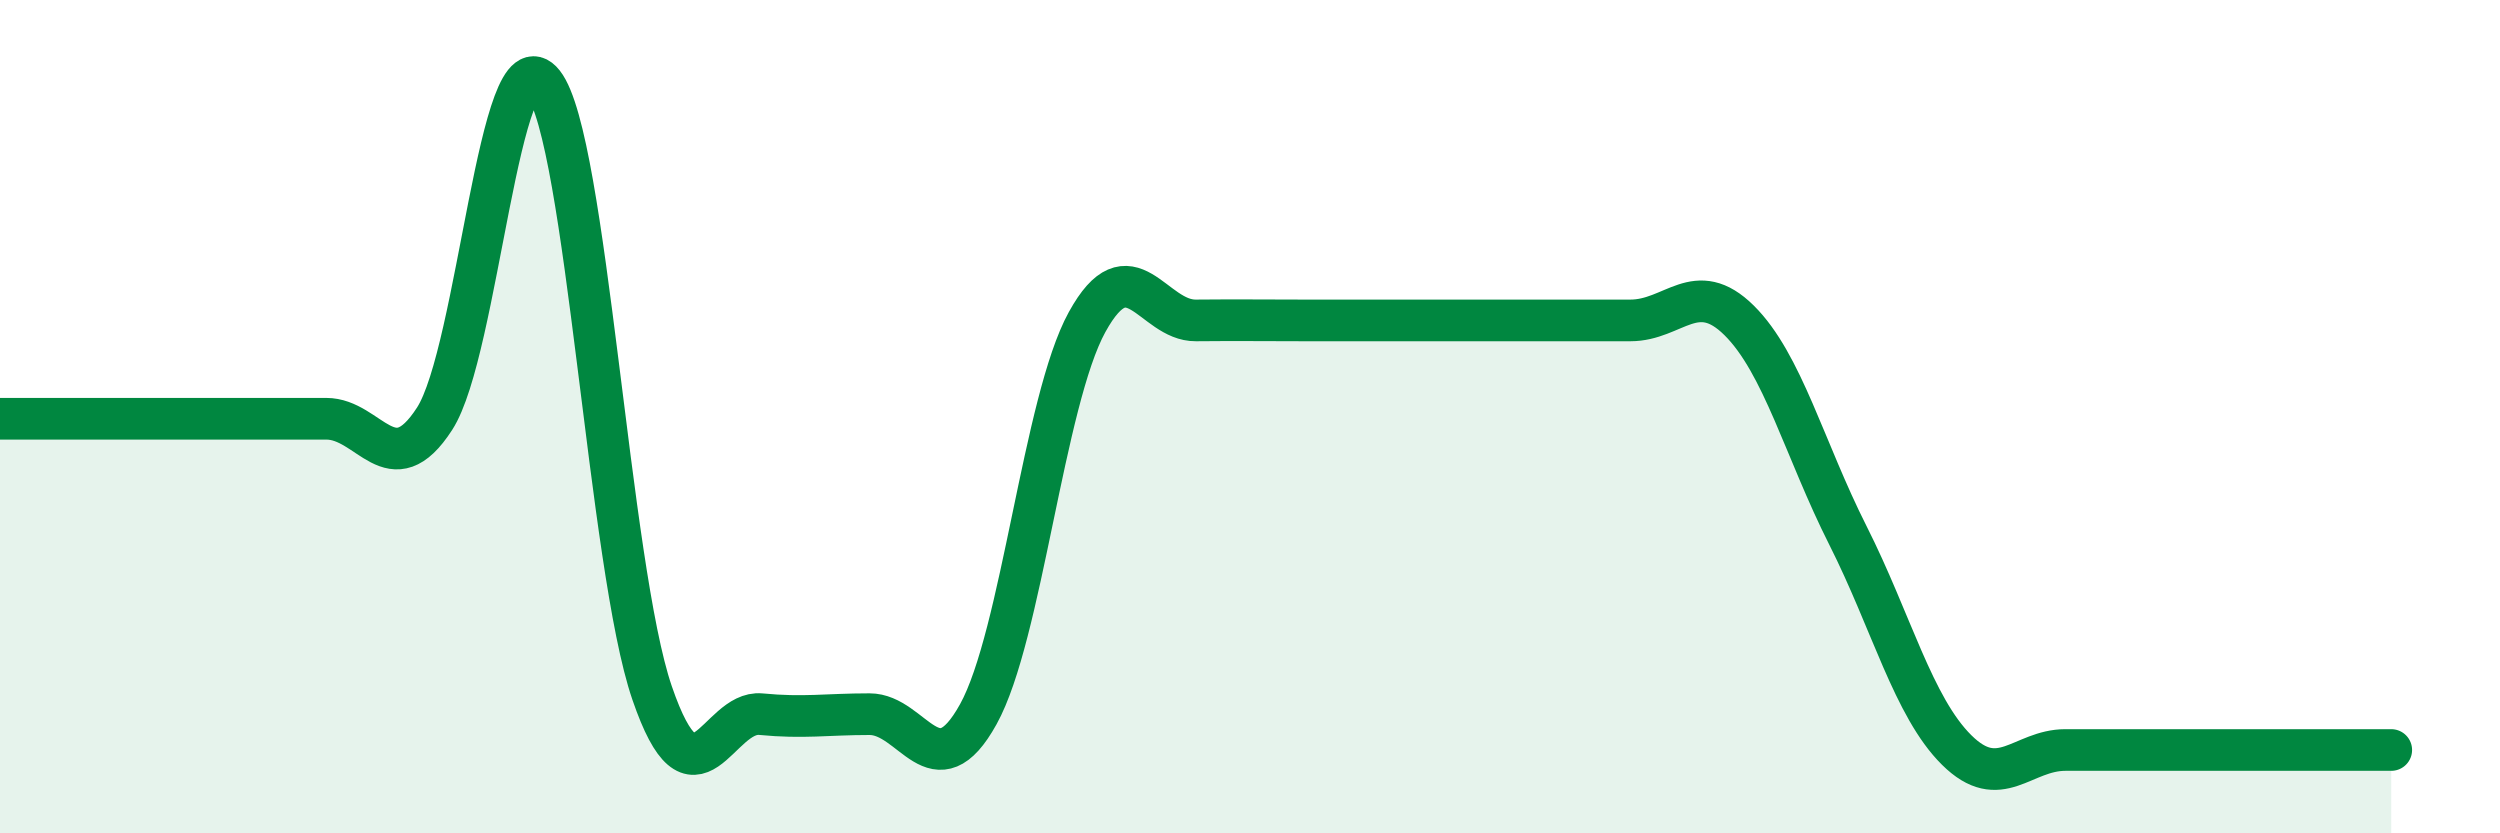
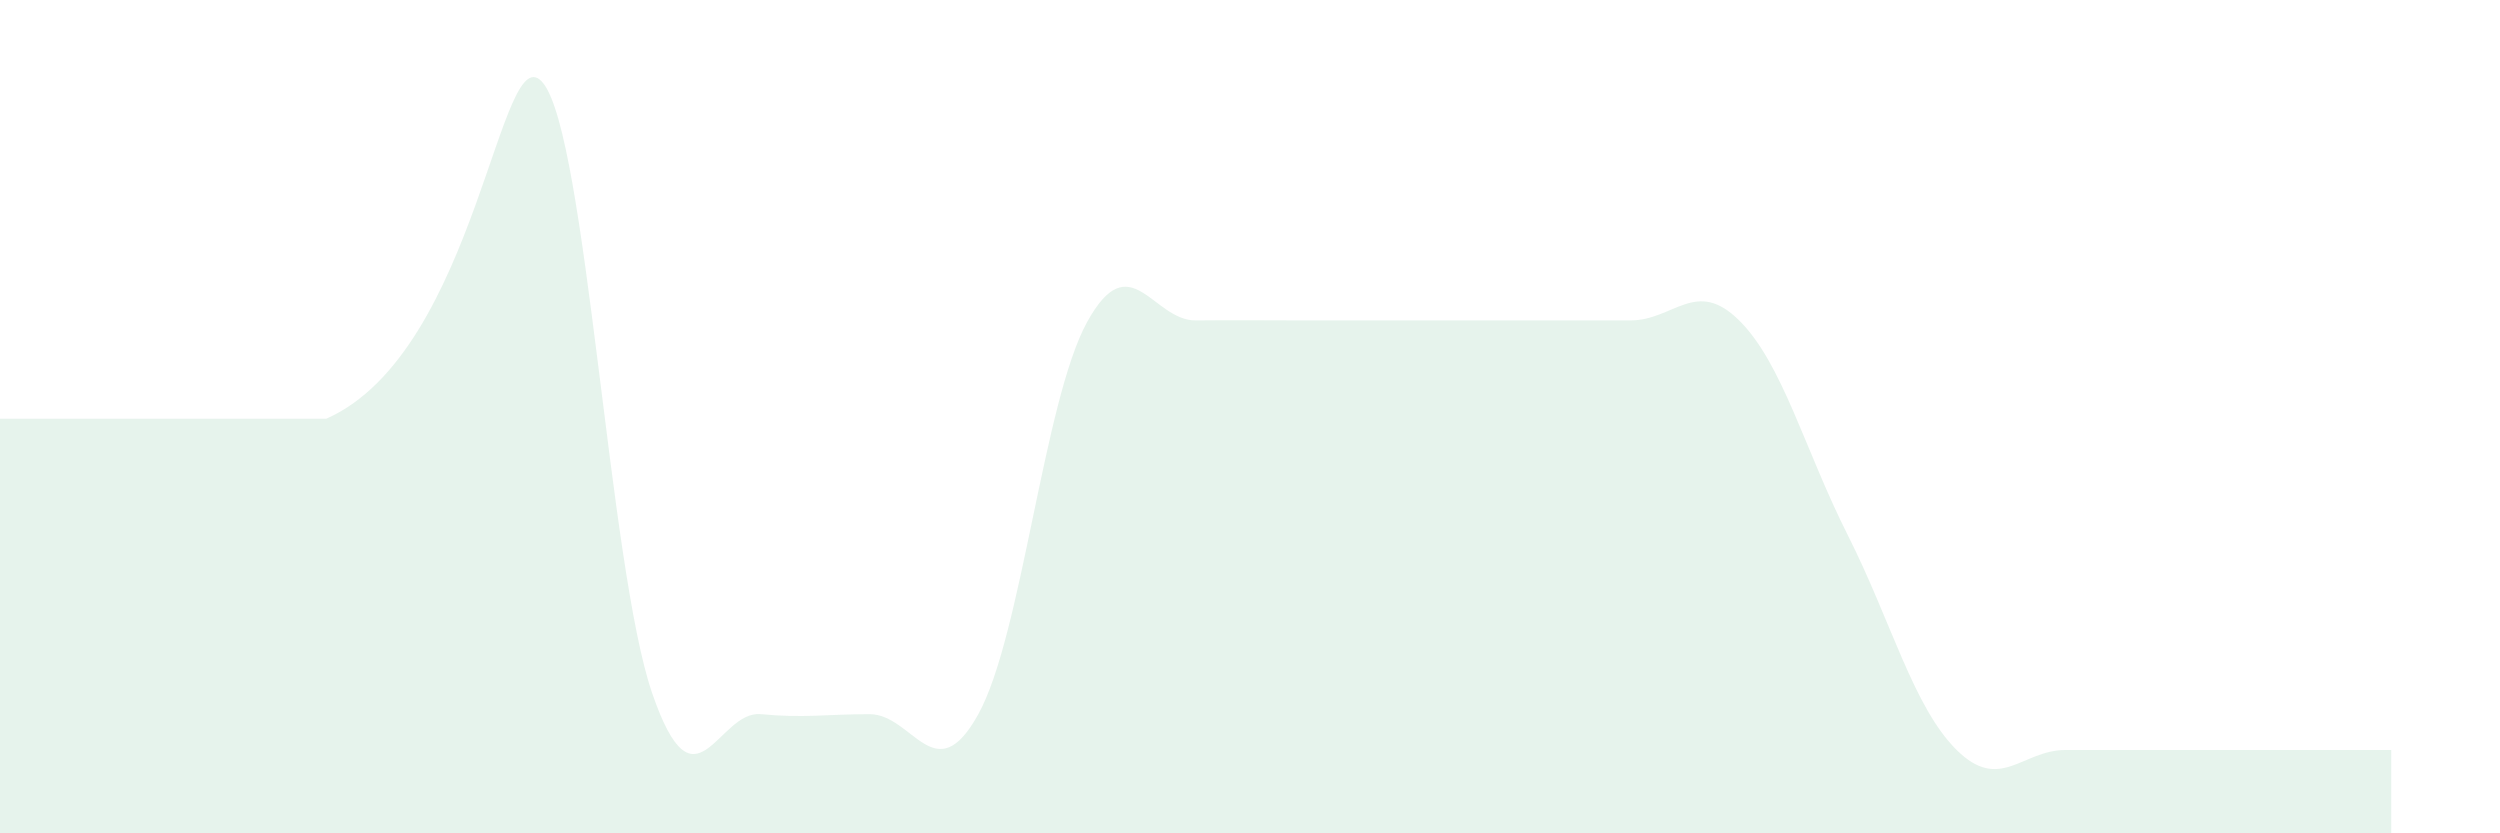
<svg xmlns="http://www.w3.org/2000/svg" width="60" height="20" viewBox="0 0 60 20">
-   <path d="M 0,10.05 C 0.52,10.05 1.57,10.05 2.61,10.05 C 3.65,10.05 4.18,10.05 5.22,10.05 C 6.26,10.05 6.79,10.05 7.83,10.05 C 8.87,10.05 9.39,11.66 10.43,10.05 C 11.47,8.44 12,0.68 13.04,2 C 14.08,3.32 14.61,13.6 15.65,16.63 C 16.69,19.66 17.22,17.04 18.26,17.14 C 19.3,17.24 19.83,17.14 20.87,17.14 C 21.91,17.14 22.44,19.02 23.48,17.14 C 24.52,15.26 25.05,9.62 26.09,7.73 C 27.13,5.84 27.66,7.7 28.7,7.69 C 29.74,7.68 30.26,7.69 31.3,7.69 C 32.34,7.69 32.87,7.69 33.91,7.69 C 34.95,7.69 35.48,7.69 36.52,7.69 C 37.56,7.69 38.09,7.69 39.13,7.69 C 40.17,7.69 40.7,6.66 41.74,7.69 C 42.78,8.72 43.31,10.79 44.35,12.85 C 45.39,14.91 45.92,16.97 46.96,18 C 48,19.03 48.53,18 49.57,18 C 50.61,18 51.13,18 52.17,18 C 53.21,18 53.74,18 54.78,18 C 55.82,18 56.87,18 57.39,18L57.39 20L0 20Z" fill="#008740" opacity="0.1" stroke-linecap="round" stroke-linejoin="round" />
-   <path d="M 0,10.05 C 0.52,10.05 1.57,10.05 2.61,10.05 C 3.65,10.05 4.18,10.05 5.22,10.05 C 6.26,10.05 6.79,10.05 7.83,10.05 C 8.87,10.05 9.39,11.66 10.43,10.05 C 11.47,8.44 12,0.68 13.04,2 C 14.08,3.32 14.61,13.6 15.65,16.63 C 16.69,19.66 17.22,17.04 18.26,17.14 C 19.3,17.24 19.83,17.14 20.87,17.14 C 21.91,17.14 22.44,19.02 23.48,17.14 C 24.52,15.26 25.05,9.62 26.09,7.73 C 27.13,5.84 27.66,7.7 28.7,7.69 C 29.74,7.68 30.26,7.69 31.3,7.69 C 32.34,7.69 32.87,7.69 33.91,7.69 C 34.95,7.69 35.48,7.69 36.52,7.69 C 37.56,7.69 38.09,7.69 39.13,7.69 C 40.17,7.69 40.7,6.66 41.74,7.69 C 42.78,8.72 43.31,10.79 44.35,12.85 C 45.39,14.91 45.92,16.97 46.96,18 C 48,19.03 48.53,18 49.57,18 C 50.61,18 51.13,18 52.17,18 C 53.21,18 53.74,18 54.78,18 C 55.82,18 56.87,18 57.39,18" stroke="#008740" stroke-width="1" fill="none" stroke-linecap="round" stroke-linejoin="round" />
+   <path d="M 0,10.05 C 0.52,10.05 1.57,10.05 2.61,10.05 C 3.65,10.05 4.18,10.05 5.22,10.05 C 6.26,10.05 6.79,10.05 7.83,10.05 C 11.47,8.44 12,0.68 13.04,2 C 14.08,3.32 14.61,13.6 15.65,16.63 C 16.69,19.66 17.22,17.04 18.26,17.14 C 19.3,17.24 19.83,17.14 20.87,17.14 C 21.91,17.14 22.44,19.02 23.48,17.14 C 24.52,15.26 25.05,9.62 26.09,7.73 C 27.13,5.84 27.66,7.7 28.7,7.69 C 29.74,7.68 30.26,7.69 31.3,7.69 C 32.34,7.69 32.87,7.69 33.91,7.69 C 34.95,7.69 35.48,7.69 36.52,7.69 C 37.56,7.69 38.09,7.69 39.13,7.69 C 40.17,7.69 40.7,6.66 41.74,7.69 C 42.78,8.72 43.31,10.79 44.35,12.85 C 45.39,14.91 45.92,16.97 46.96,18 C 48,19.03 48.53,18 49.57,18 C 50.61,18 51.13,18 52.17,18 C 53.21,18 53.74,18 54.78,18 C 55.82,18 56.87,18 57.39,18L57.39 20L0 20Z" fill="#008740" opacity="0.1" stroke-linecap="round" stroke-linejoin="round" />
</svg>